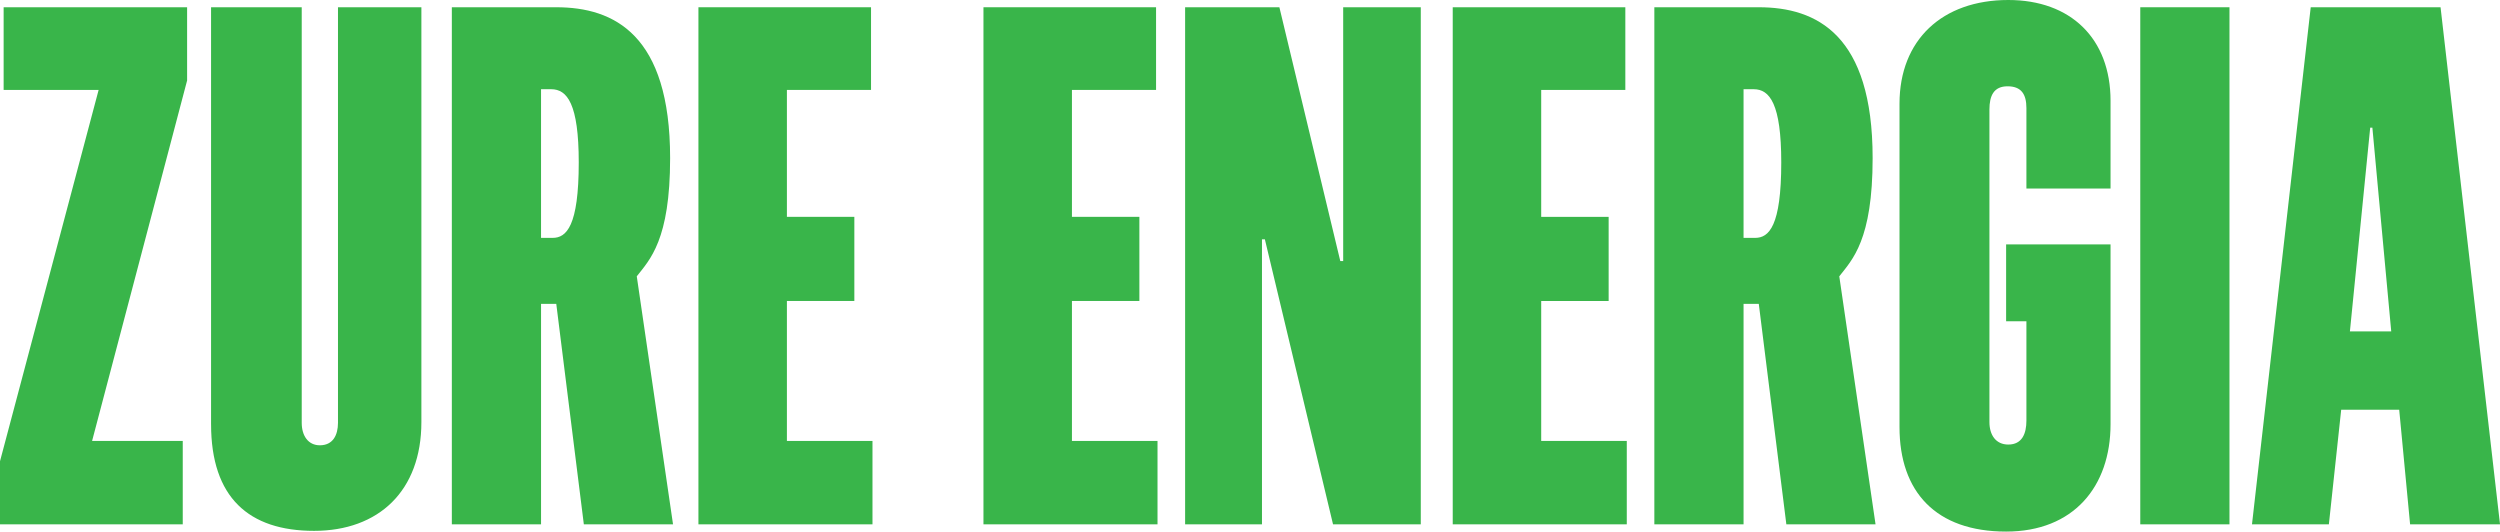
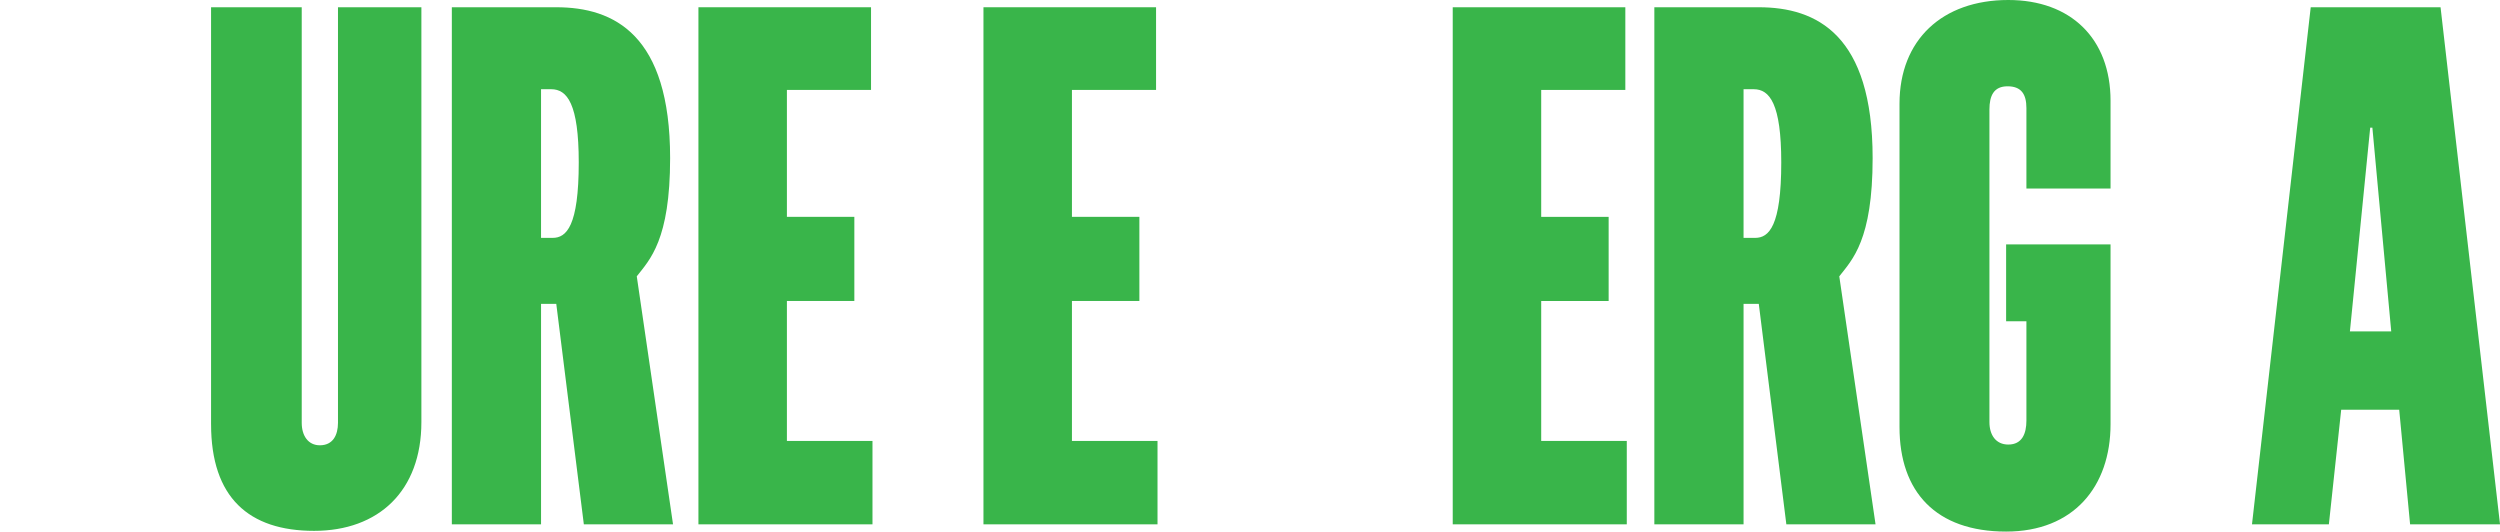
<svg xmlns="http://www.w3.org/2000/svg" viewBox="0 0 183.05 38.923">
  <g id="Capa_1" data-name="Capa 1" />
  <g id="Capa_2" data-name="Capa 2">
    <g id="Capa_1-2" data-name="Capa 1">
      <g>
-         <path d="M0,33.772L7.222,6.584H.266V.531H13.7V5.894l-6.957,26.391h6.638v6.106H0v-4.62Z" fill="#39b54a" />
        <path d="M15.454,31.063V.531h6.638V30.958c0,.956,.478,1.646,1.327,1.646,.956,0,1.328-.743,1.328-1.646V.531h6.107V30.904c0,5.045-3.133,7.965-7.859,7.965-4.779,0-7.54-2.443-7.54-7.806Z" fill="#39b54a" />
        <path d="M33.083,.531h7.646c4.248,0,8.337,2.018,8.337,11.045,0,6-1.487,7.434-2.442,8.656l2.655,18.16h-6.531l-2.018-16.143h-1.115v16.143h-6.532V.531Zm7.381,16.886c1.009,0,1.912-.85,1.912-5.522,0-4.301-.85-5.363-2.018-5.363h-.743v10.886h.85Z" fill="#39b54a" />
        <path d="M51.139,.531h12.638V6.584h-6.16V15.877h4.938v6.16h-4.938v10.249h6.266v6.106h-12.744V.531Z" fill="#39b54a" />
        <path d="M72.009,.531h12.638V6.584h-6.16V15.877h4.938v6.16h-4.938v10.249h6.266v6.106h-12.744V.531Z" fill="#39b54a" />
-         <path d="M86.773,.531h6.903l4.46,18.585h.212V.531h5.682V38.392h-6.425l-4.991-20.869h-.212v20.869h-5.628V.531Z" fill="#39b54a" />
        <path d="M106.369,.531h12.638V6.584h-6.16V15.877h4.938v6.16h-4.938v10.249h6.266v6.106h-12.744V.531Z" fill="#39b54a" />
        <path d="M121.131,.531h7.646c4.248,0,8.337,2.018,8.337,11.045,0,6-1.487,7.434-2.442,8.656l2.655,18.16h-6.531l-2.018-16.143h-1.115v16.143h-6.532V.531Zm7.381,16.886c1.009,0,1.912-.85,1.912-5.522,0-4.301-.85-5.363-2.018-5.363h-.743v10.886h.85Z" fill="#39b54a" />
        <path d="M139.082,31.276V7.593c0-4.673,3.133-7.593,7.965-7.593,4.566,0,7.487,2.814,7.487,7.381v6.425h-6.16V7.912c0-1.009-.372-1.593-1.381-1.593s-1.327,.69-1.327,1.699V30.904c0,.956,.478,1.646,1.381,1.646,1.009,0,1.327-.797,1.327-1.752v-7.275h-1.486v-5.629h7.646v13.169c0,4.567-2.708,7.859-7.646,7.859-5.151,0-7.806-2.921-7.806-7.646Z" fill="#39b54a" />
-         <path d="M156.711,.531h6.531V38.392h-6.531V.531Z" fill="#39b54a" />
        <path d="M169.191,.531h9.506l4.354,37.861h-6.584l-.797-8.39h-4.248l-.902,8.39h-5.629L169.191,.531Zm5.895,23.736l-1.381-14.921h-.159l-1.486,14.921h3.026Z" fill="#39b54a" />
      </g>
    </g>
  </g>
</svg>